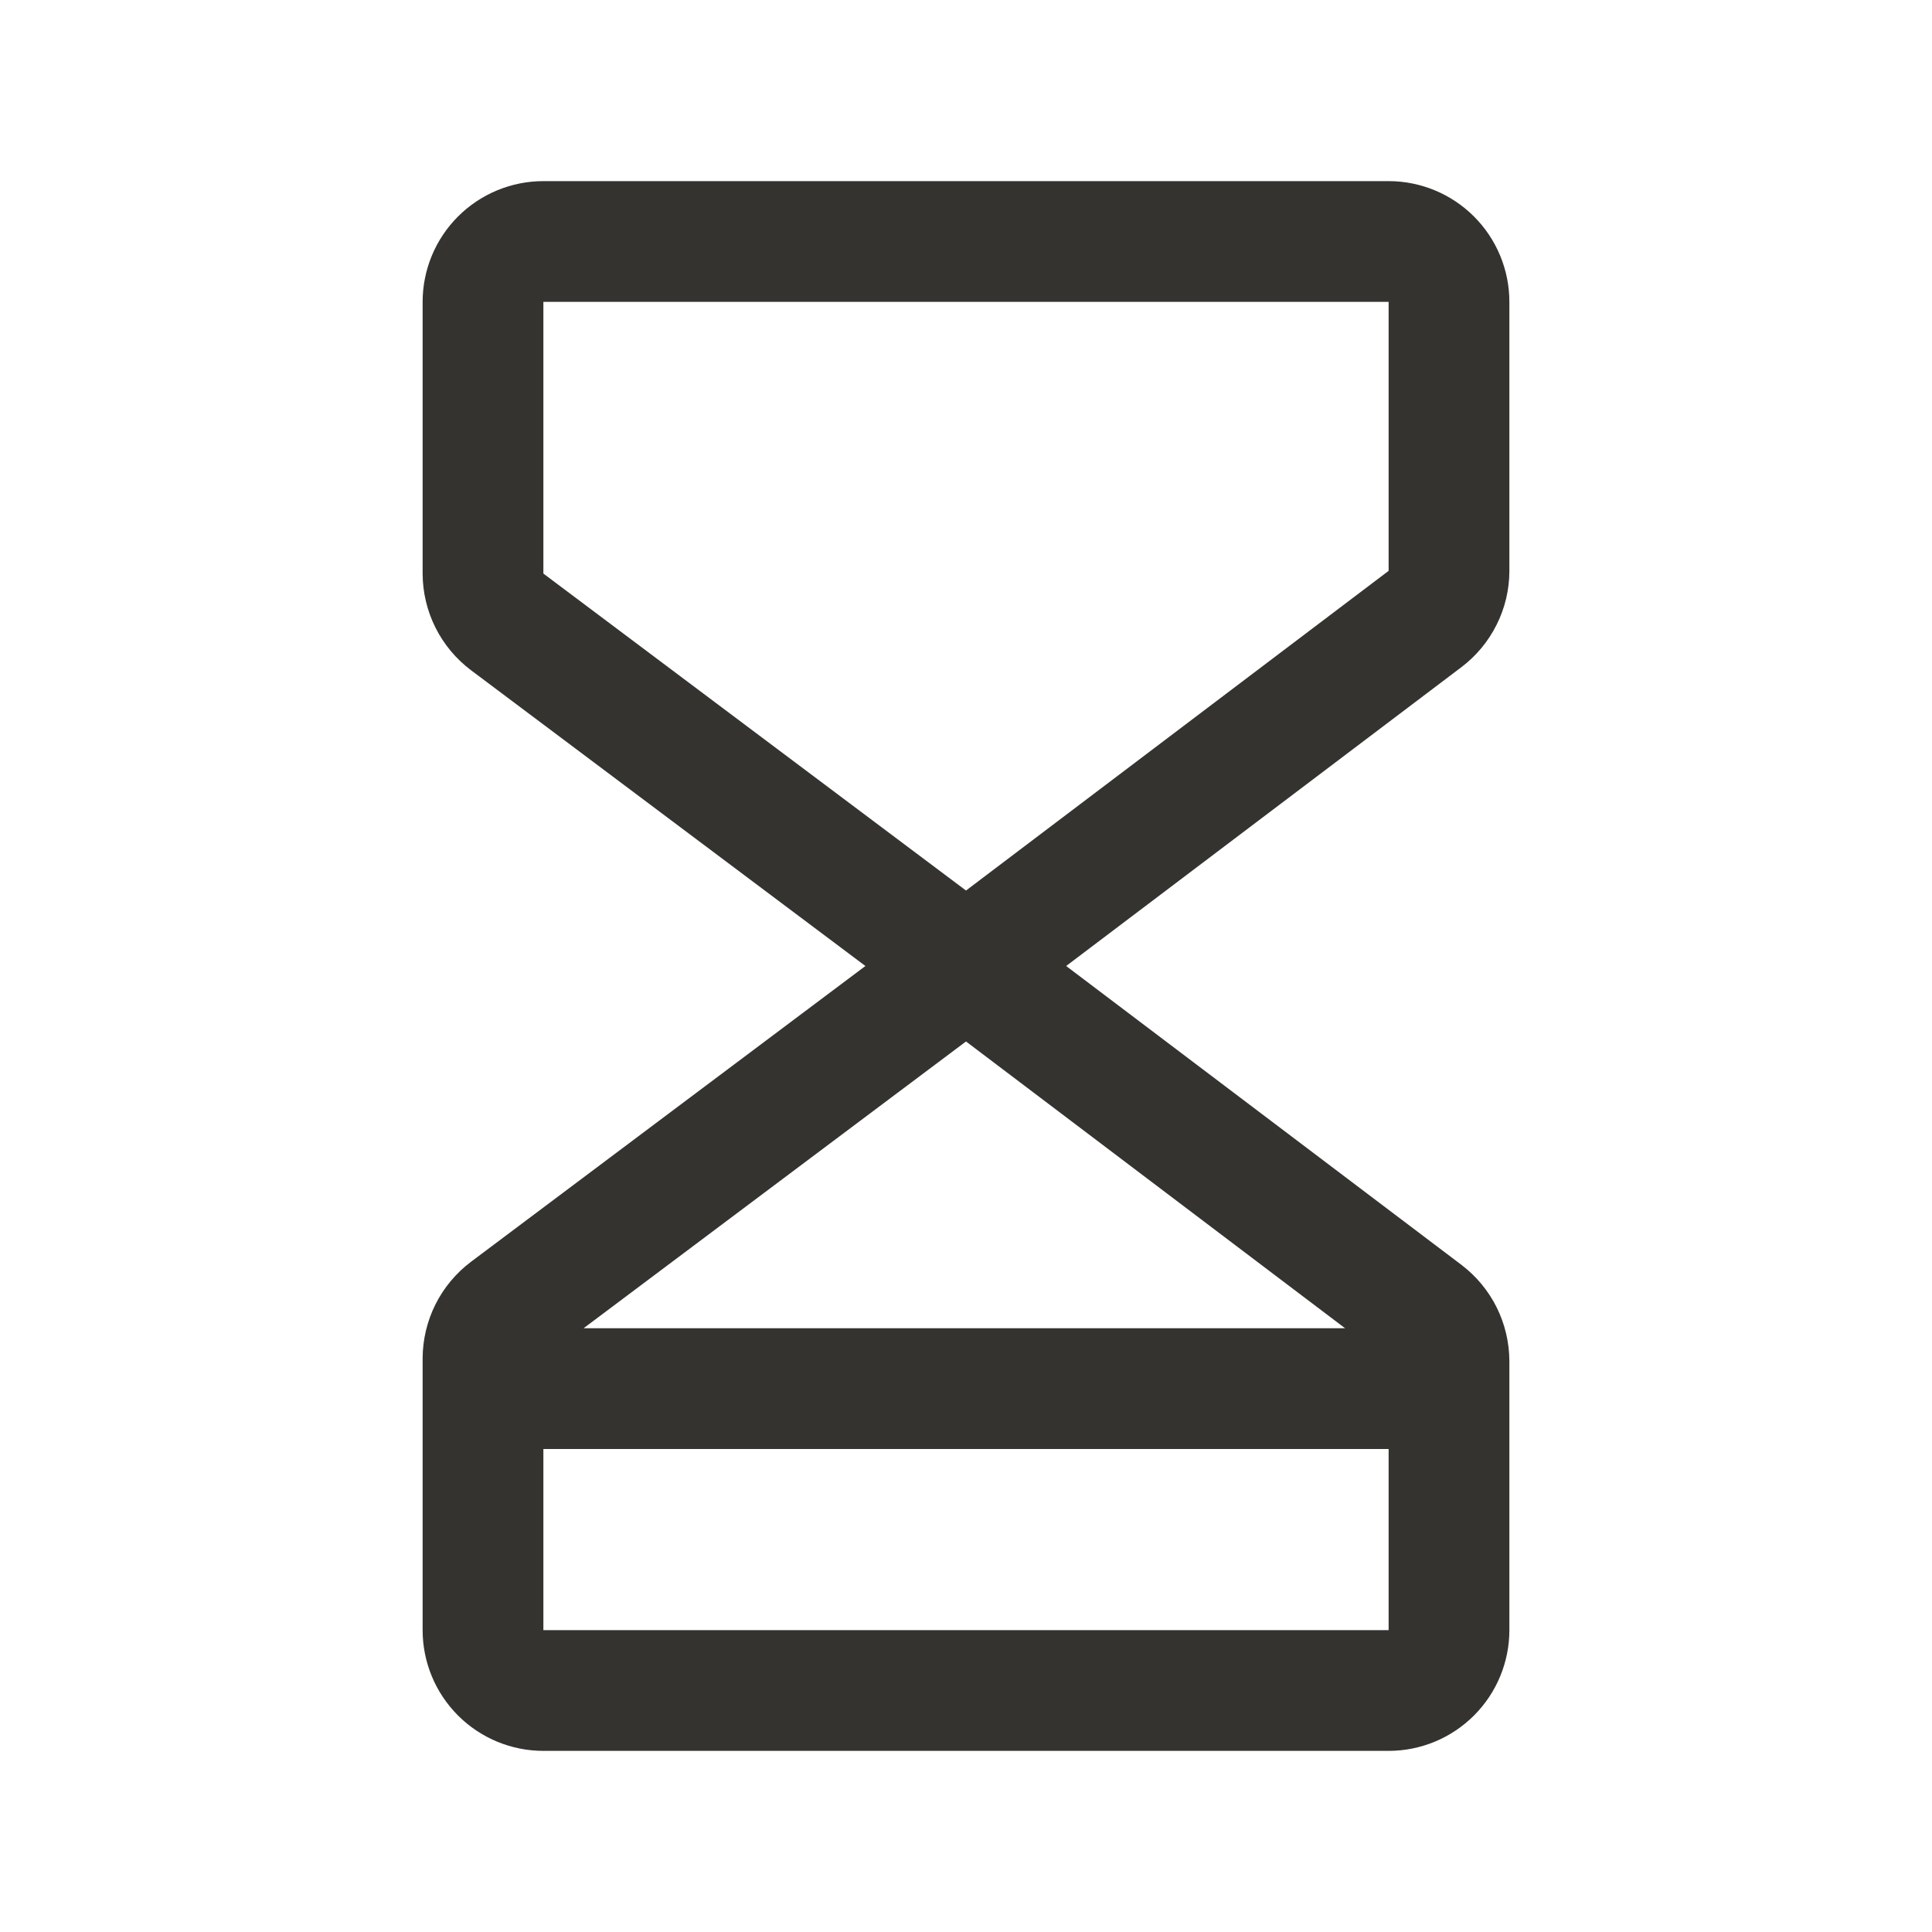
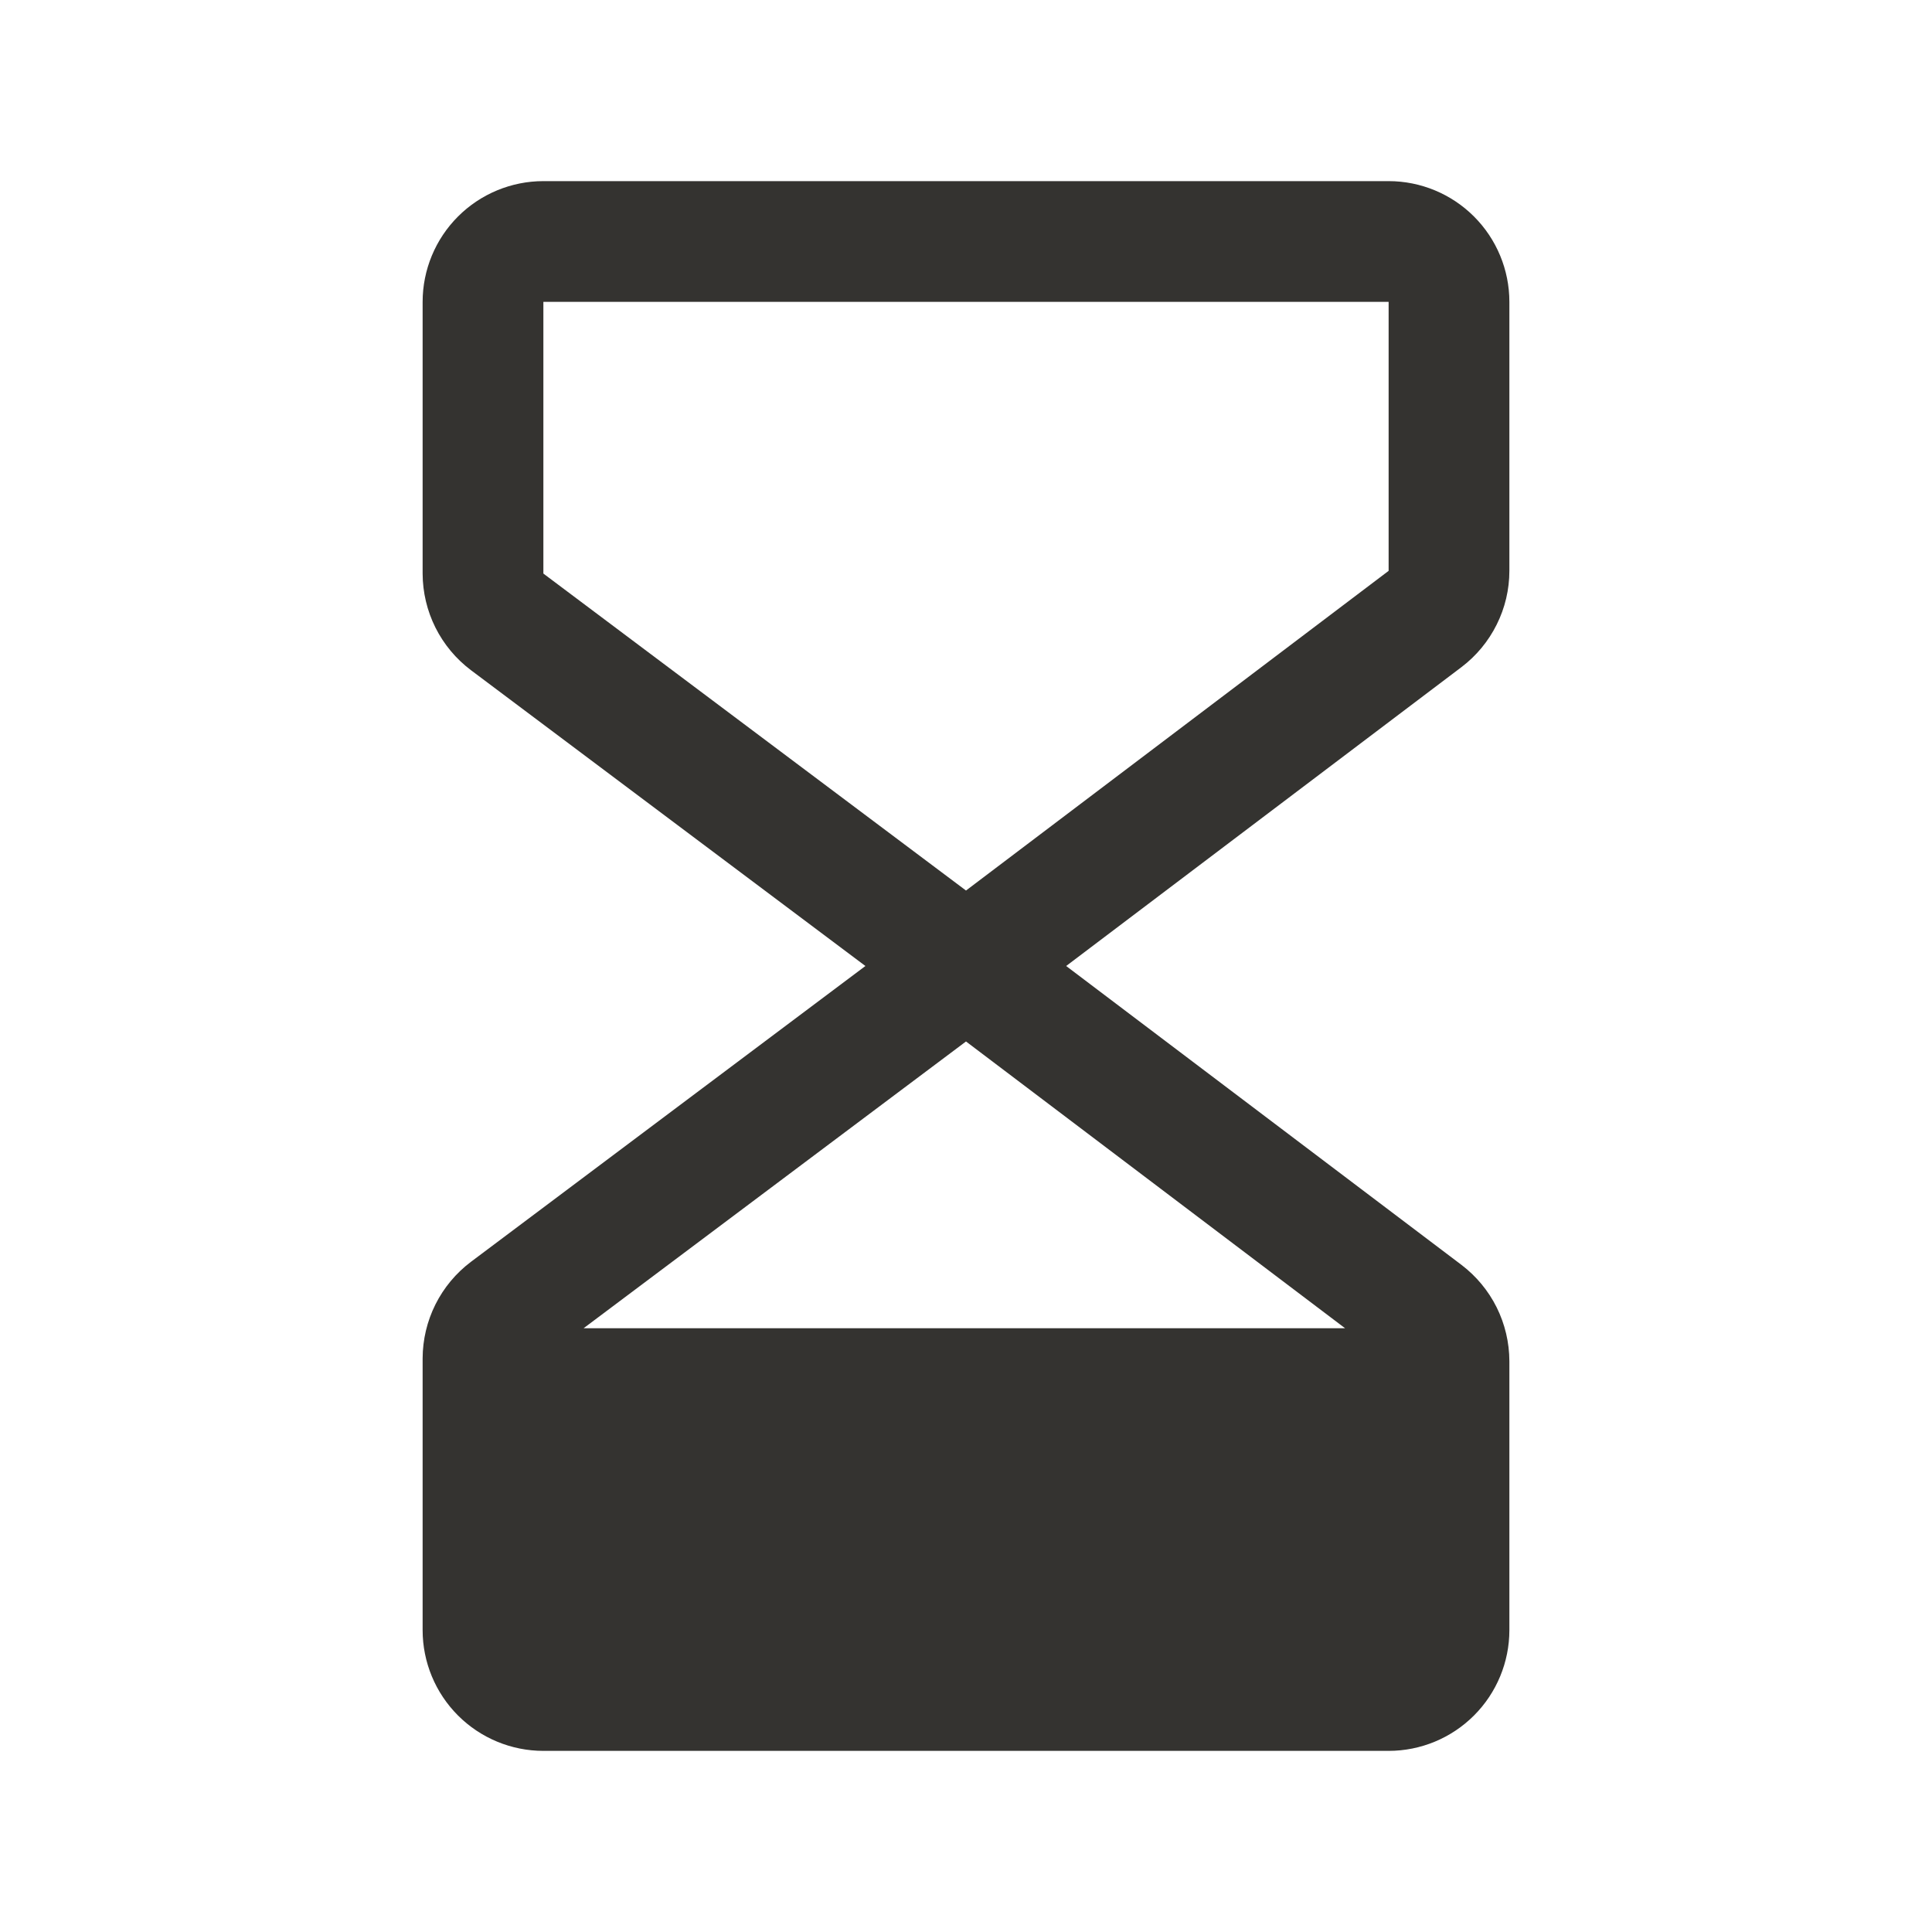
<svg xmlns="http://www.w3.org/2000/svg" width="32" height="32" viewBox="0 0 32 32" fill="none">
  <g id="HourglassLow">
-     <path id="Vector" d="M25 9.455V5C25 4.47 24.789 3.961 24.414 3.586C24.039 3.211 23.53 3 23 3H9C8.47 3 7.961 3.211 7.586 3.586C7.211 3.961 7 4.47 7 5V9.5C7.001 9.81 7.073 10.116 7.212 10.394C7.351 10.672 7.552 10.913 7.8 11.1L14.334 16L7.8 20.9C7.552 21.087 7.351 21.328 7.212 21.606C7.073 21.884 7.001 22.19 7 22.5V27C7 27.53 7.211 28.039 7.586 28.414C7.961 28.789 8.47 29 9 29H23C23.53 29 24.039 28.789 24.414 28.414C24.789 28.039 25 27.53 25 27V22.545C24.999 22.236 24.927 21.931 24.79 21.655C24.652 21.378 24.452 21.137 24.206 20.95L17.659 16L24.206 11.05C24.453 10.863 24.652 10.622 24.79 10.345C24.928 10.069 25 9.764 25 9.455ZM22.279 22H9.666L16 17.25L22.279 22ZM9 27V24H23V27H9ZM23 9.455L16 14.75L9 9.5V5H23V9.455Z" fill="#343330" />
+     <path id="Vector" d="M25 9.455V5C25 4.47 24.789 3.961 24.414 3.586C24.039 3.211 23.53 3 23 3H9C8.47 3 7.961 3.211 7.586 3.586C7.211 3.961 7 4.47 7 5V9.5C7.001 9.81 7.073 10.116 7.212 10.394C7.351 10.672 7.552 10.913 7.8 11.1L14.334 16L7.8 20.9C7.552 21.087 7.351 21.328 7.212 21.606C7.073 21.884 7.001 22.19 7 22.5V27C7 27.53 7.211 28.039 7.586 28.414C7.961 28.789 8.47 29 9 29H23C23.53 29 24.039 28.789 24.414 28.414C24.789 28.039 25 27.53 25 27V22.545C24.999 22.236 24.927 21.931 24.79 21.655C24.652 21.378 24.452 21.137 24.206 20.95L17.659 16L24.206 11.05C24.453 10.863 24.652 10.622 24.79 10.345C24.928 10.069 25 9.764 25 9.455ZM22.279 22H9.666L16 17.25L22.279 22ZM9 27V24V27H9ZM23 9.455L16 14.75L9 9.5V5H23V9.455Z" fill="#343330" />
  </g>
</svg>